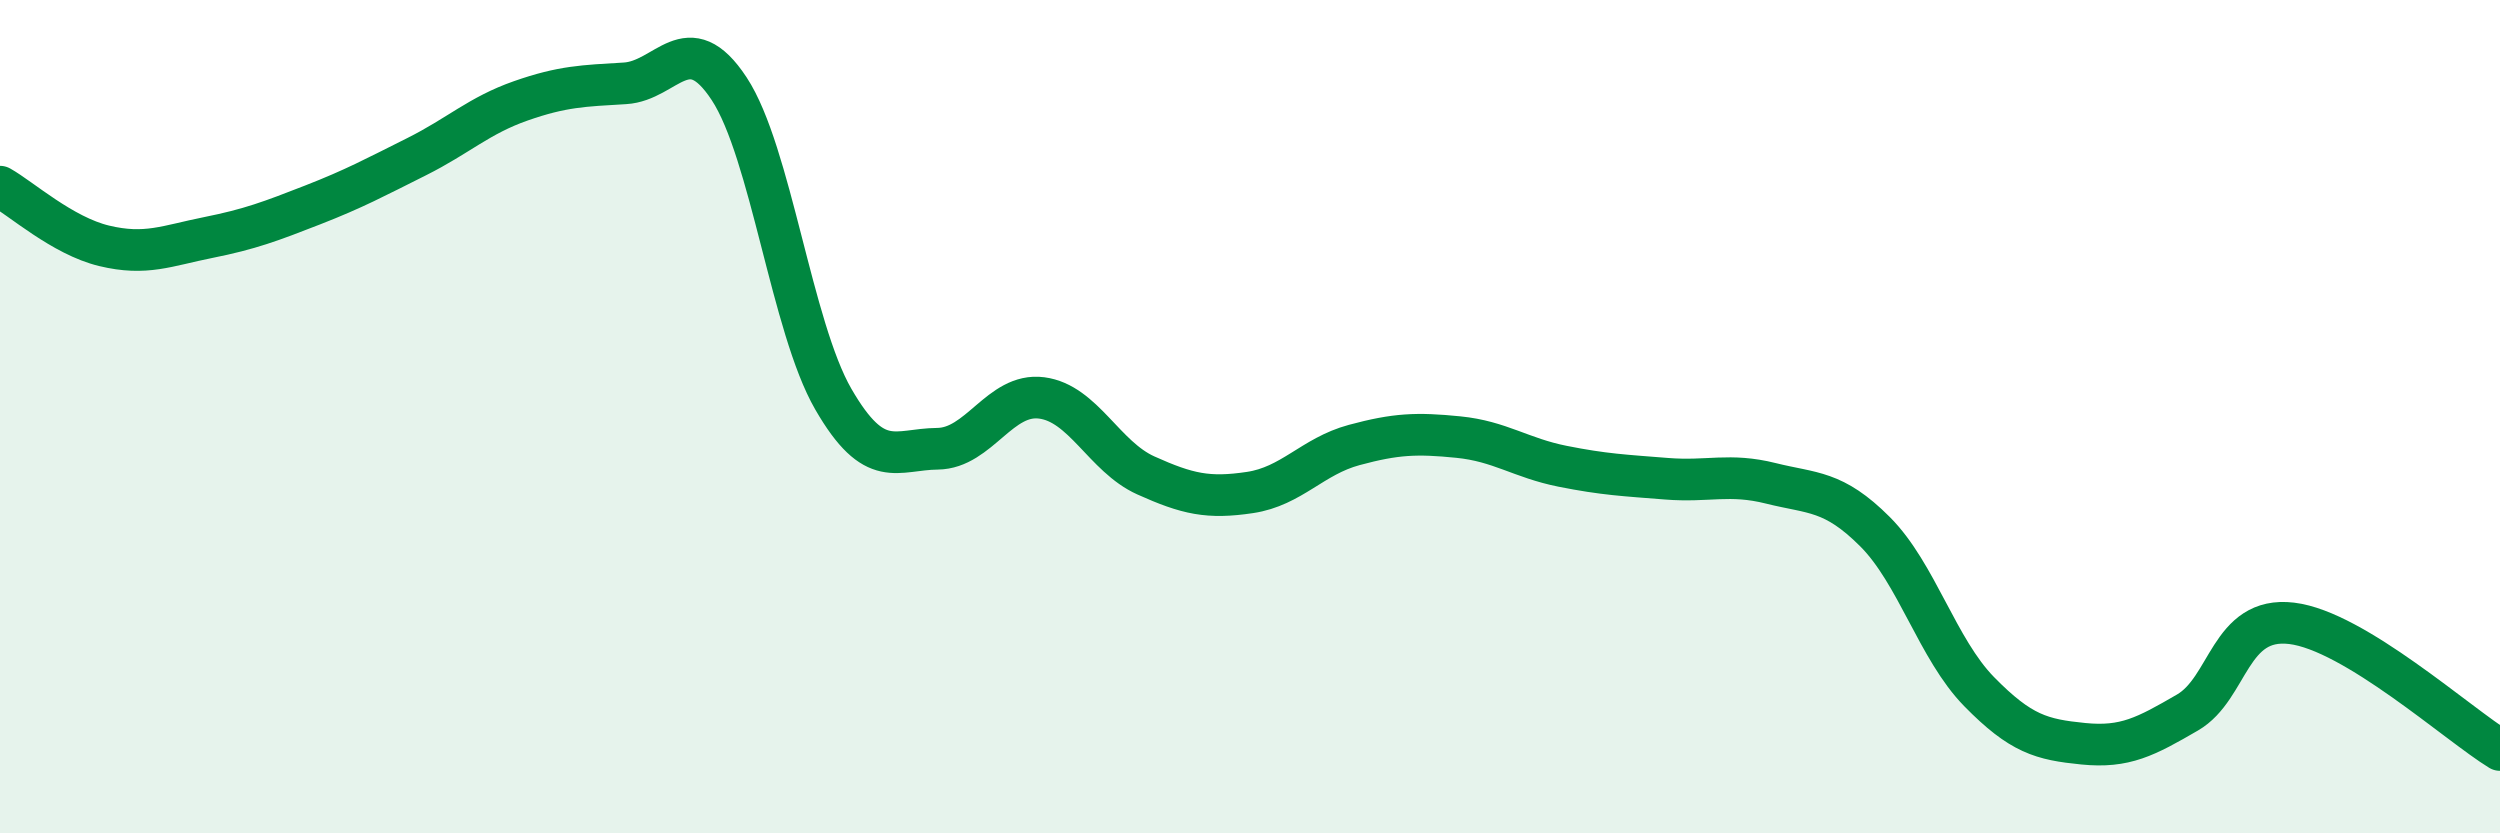
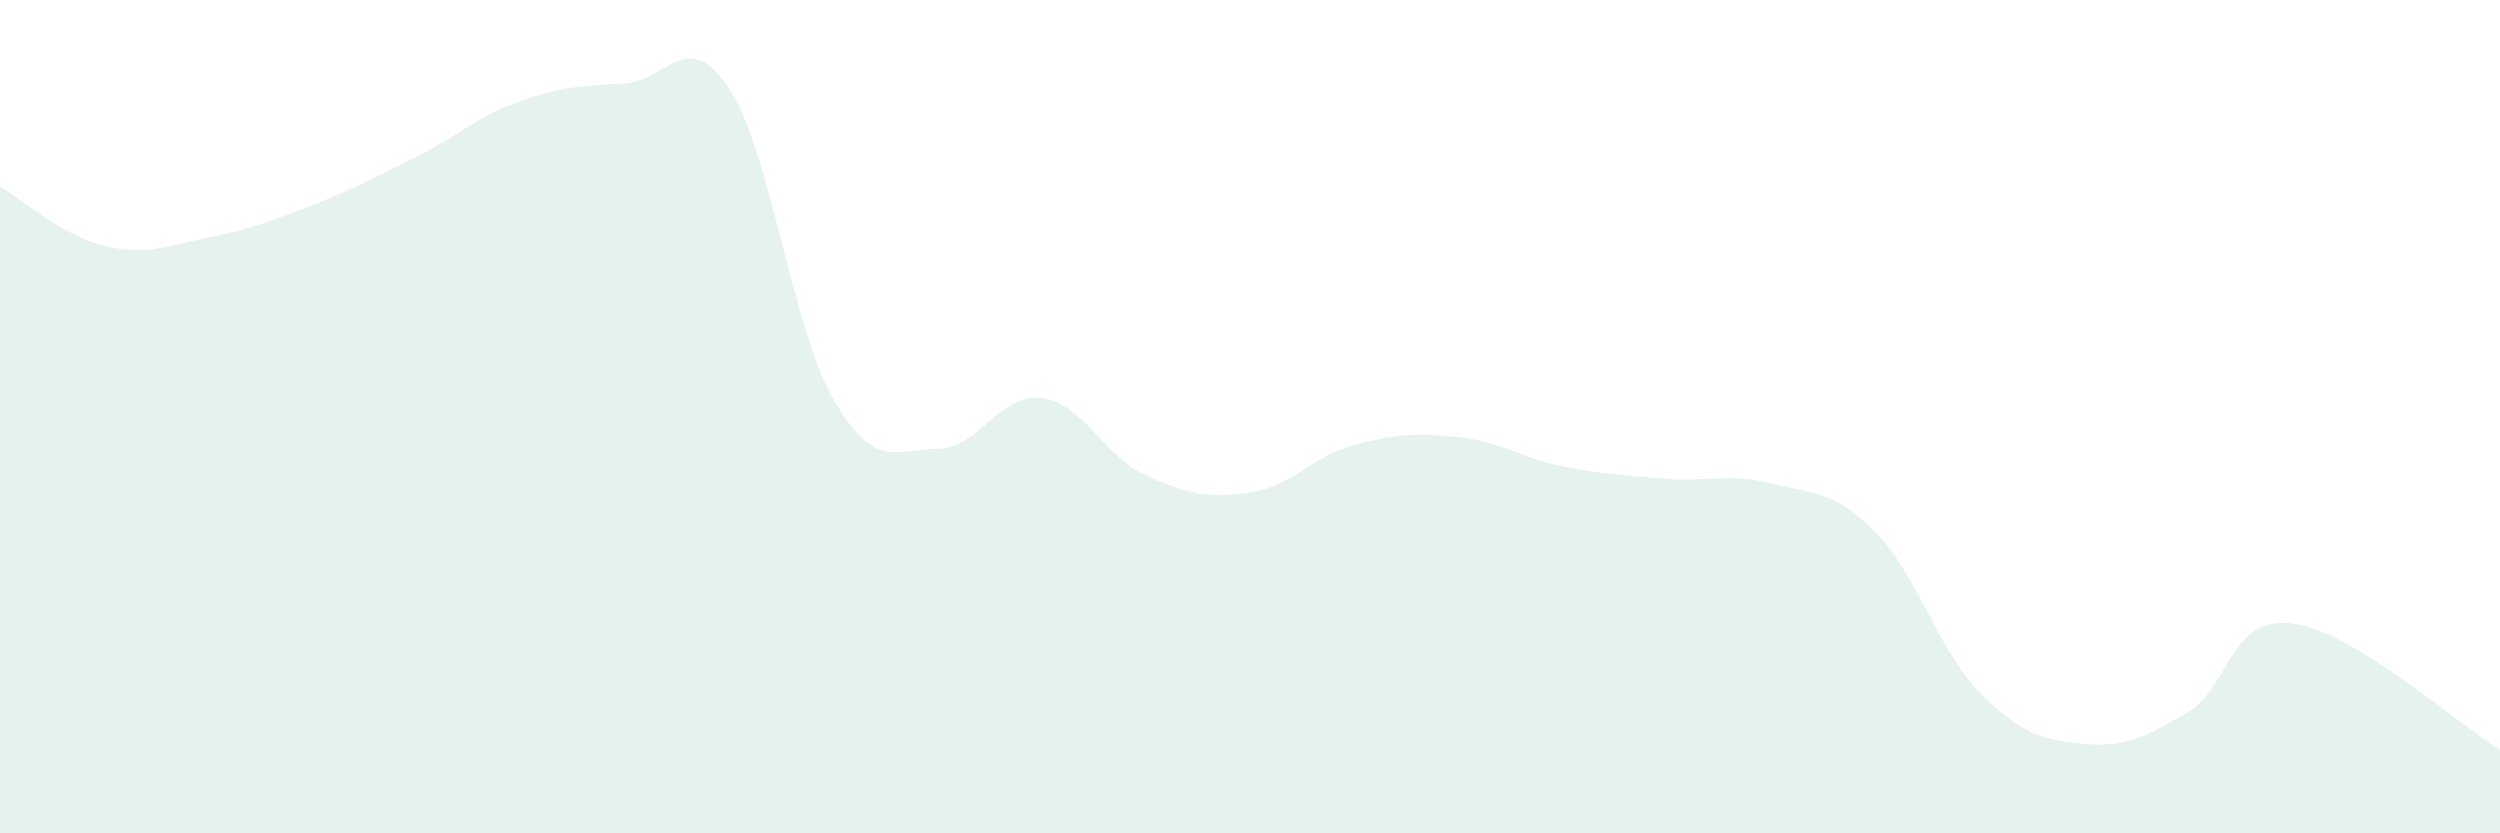
<svg xmlns="http://www.w3.org/2000/svg" width="60" height="20" viewBox="0 0 60 20">
  <path d="M 0,4.48 C 0.5,4.76 1.5,5.66 2.5,5.9 C 3.5,6.14 4,5.9 5,5.7 C 6,5.5 6.5,5.31 7.5,4.92 C 8.5,4.53 9,4.26 10,3.76 C 11,3.26 11.5,2.77 12.5,2.42 C 13.5,2.07 14,2.06 15,2 C 16,1.94 16.5,0.61 17.5,2.13 C 18.5,3.65 19,7.85 20,9.58 C 21,11.31 21.5,10.78 22.5,10.77 C 23.5,10.76 24,9.42 25,9.55 C 26,9.68 26.5,10.96 27.5,11.41 C 28.5,11.86 29,11.97 30,11.82 C 31,11.67 31.5,10.95 32.5,10.68 C 33.5,10.41 34,10.39 35,10.49 C 36,10.59 36.5,10.99 37.5,11.19 C 38.5,11.39 39,11.41 40,11.49 C 41,11.57 41.5,11.35 42.5,11.6 C 43.5,11.85 44,11.76 45,12.76 C 46,13.76 46.5,15.58 47.5,16.6 C 48.5,17.62 49,17.75 50,17.85 C 51,17.95 51.5,17.68 52.5,17.1 C 53.5,16.52 53.5,14.78 55,14.96 C 56.5,15.14 59,17.39 60,18L60 20L0 20Z" fill="#008740" opacity="0.1" stroke-linecap="round" stroke-linejoin="round" />
-   <path d="M 0,4.48 C 0.5,4.76 1.5,5.66 2.5,5.9 C 3.5,6.14 4,5.9 5,5.7 C 6,5.5 6.5,5.31 7.5,4.92 C 8.5,4.53 9,4.26 10,3.76 C 11,3.26 11.5,2.77 12.5,2.42 C 13.5,2.07 14,2.06 15,2 C 16,1.94 16.5,0.61 17.5,2.13 C 18.5,3.65 19,7.85 20,9.58 C 21,11.31 21.5,10.78 22.5,10.77 C 23.5,10.76 24,9.42 25,9.55 C 26,9.68 26.5,10.96 27.5,11.41 C 28.5,11.86 29,11.97 30,11.82 C 31,11.67 31.5,10.95 32.5,10.68 C 33.5,10.41 34,10.39 35,10.49 C 36,10.59 36.5,10.99 37.5,11.19 C 38.5,11.39 39,11.41 40,11.49 C 41,11.57 41.5,11.35 42.5,11.6 C 43.5,11.85 44,11.76 45,12.76 C 46,13.76 46.5,15.58 47.5,16.6 C 48.5,17.62 49,17.75 50,17.85 C 51,17.95 51.5,17.68 52.5,17.1 C 53.5,16.52 53.5,14.78 55,14.96 C 56.5,15.14 59,17.39 60,18" stroke="#008740" stroke-width="1" fill="none" stroke-linecap="round" stroke-linejoin="round" />
</svg>